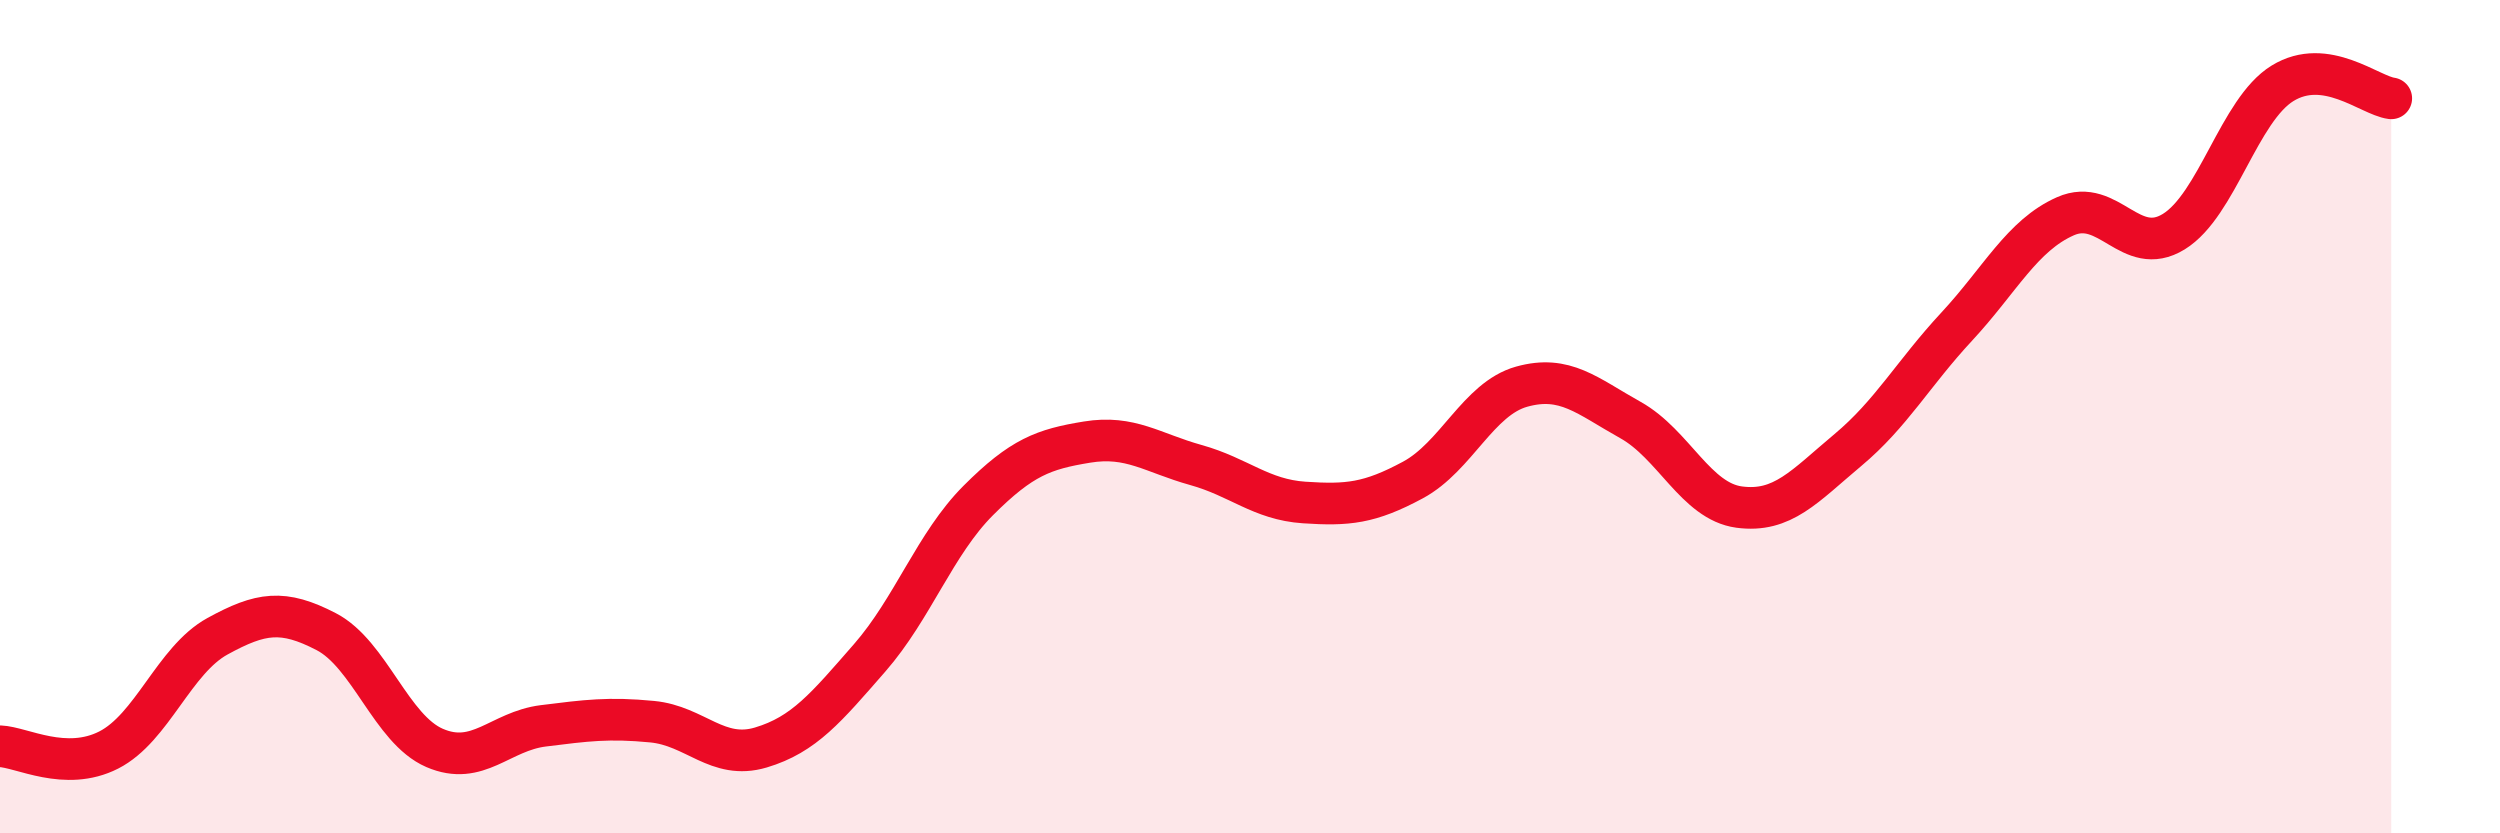
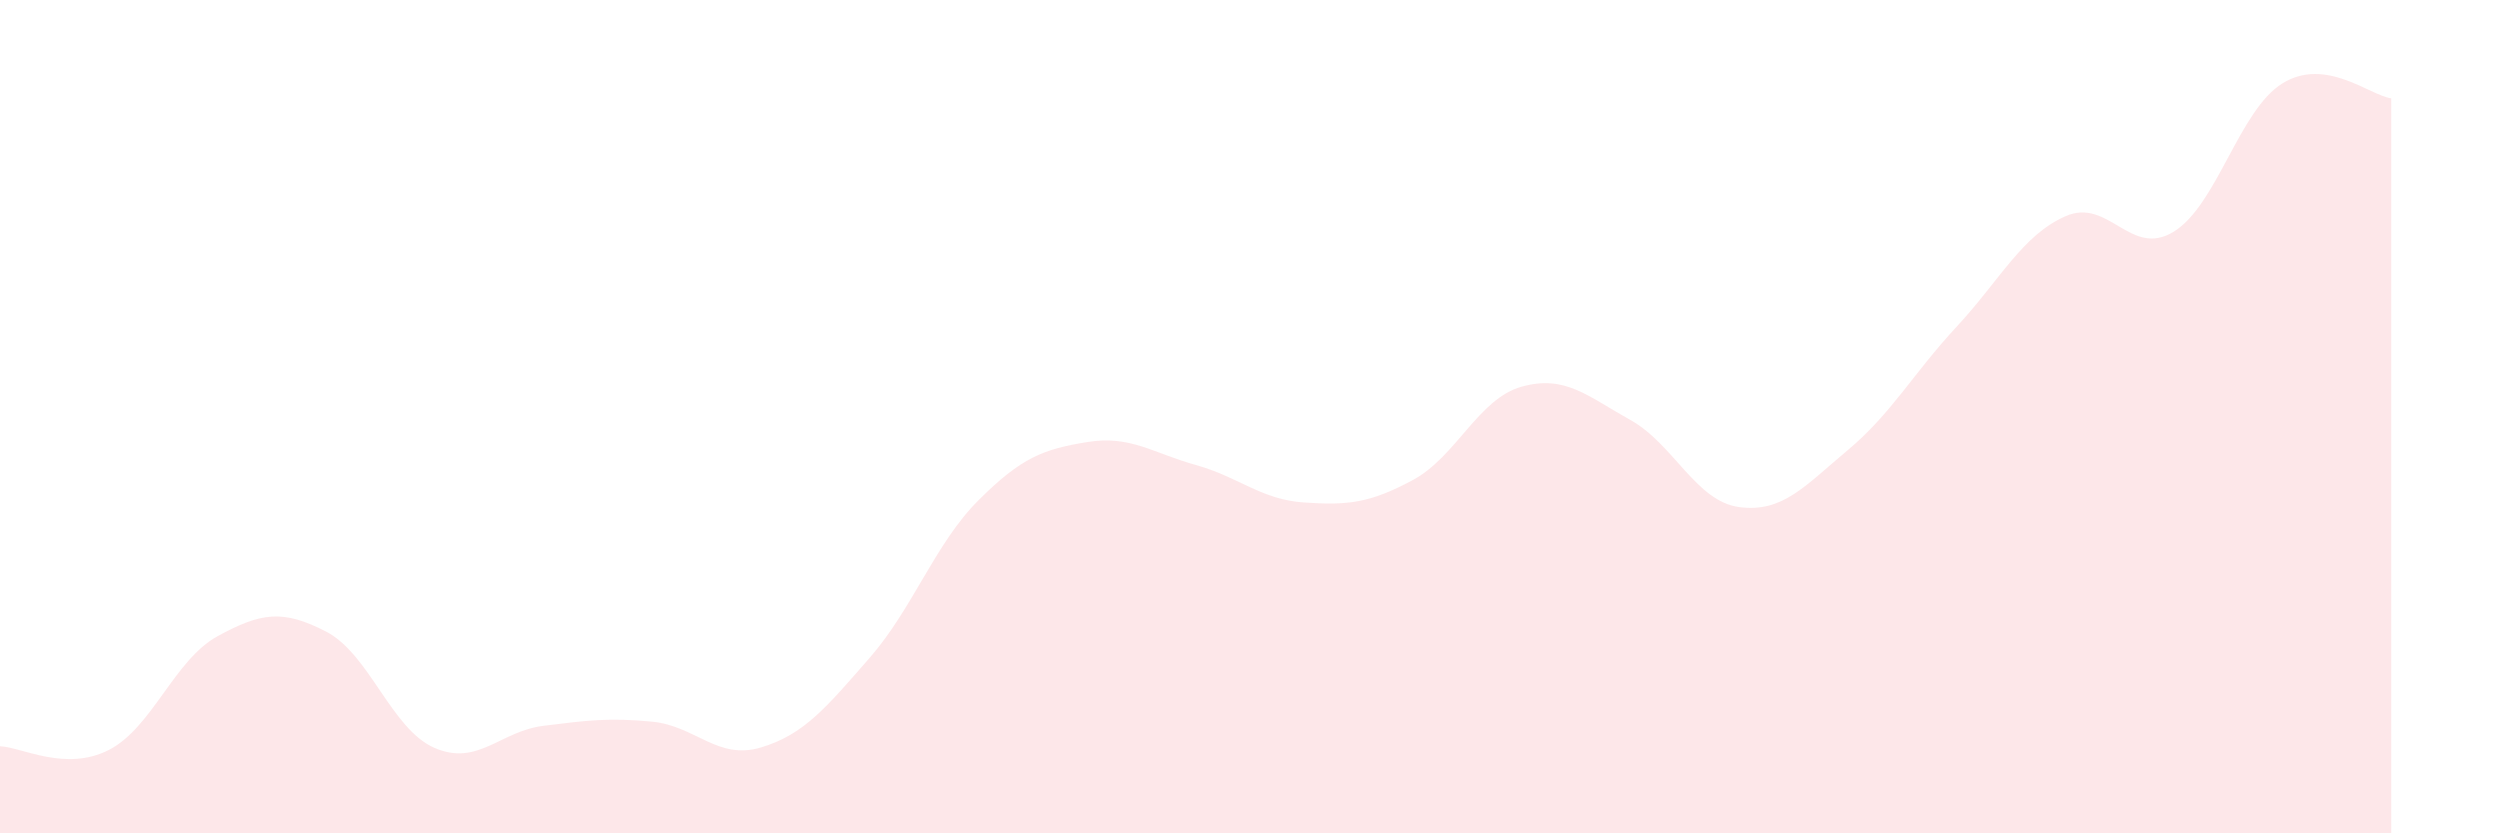
<svg xmlns="http://www.w3.org/2000/svg" width="60" height="20" viewBox="0 0 60 20">
  <path d="M 0,17.91 C 0.52,17.93 1.57,18.53 2.61,18 C 3.65,17.47 4.18,15.84 5.22,15.27 C 6.26,14.7 6.79,14.62 7.83,15.16 C 8.87,15.7 9.39,17.5 10.43,17.95 C 11.47,18.4 12,17.55 13.04,17.42 C 14.08,17.29 14.61,17.22 15.65,17.32 C 16.69,17.42 17.22,18.25 18.26,17.94 C 19.3,17.63 19.83,16.98 20.87,15.79 C 21.91,14.6 22.44,13.05 23.48,12.01 C 24.52,10.97 25.05,10.78 26.09,10.61 C 27.13,10.44 27.66,10.87 28.7,11.16 C 29.74,11.45 30.26,11.99 31.3,12.06 C 32.34,12.13 32.87,12.08 33.91,11.52 C 34.95,10.96 35.48,9.57 36.52,9.28 C 37.56,8.99 38.09,9.5 39.13,10.08 C 40.17,10.66 40.7,12.03 41.74,12.17 C 42.78,12.31 43.31,11.67 44.35,10.8 C 45.39,9.93 45.92,8.96 46.96,7.84 C 48,6.72 48.53,5.65 49.57,5.19 C 50.61,4.73 51.13,6.2 52.17,5.56 C 53.21,4.92 53.74,2.64 54.78,2 C 55.82,1.36 56.87,2.29 57.39,2.36L57.39 20L0 20Z" fill="#EB0A25" opacity="0.1" stroke-linecap="round" stroke-linejoin="round" />
-   <path d="M 0,17.91 C 0.52,17.93 1.57,18.53 2.61,18 C 3.65,17.47 4.18,15.84 5.22,15.27 C 6.26,14.7 6.79,14.62 7.83,15.16 C 8.87,15.7 9.39,17.5 10.43,17.95 C 11.47,18.4 12,17.55 13.04,17.42 C 14.08,17.29 14.61,17.22 15.65,17.32 C 16.69,17.42 17.22,18.25 18.26,17.94 C 19.3,17.63 19.83,16.98 20.87,15.79 C 21.91,14.6 22.44,13.05 23.48,12.01 C 24.52,10.97 25.05,10.78 26.09,10.61 C 27.13,10.44 27.66,10.87 28.7,11.16 C 29.74,11.45 30.26,11.99 31.3,12.06 C 32.34,12.13 32.87,12.08 33.91,11.52 C 34.95,10.96 35.48,9.57 36.52,9.28 C 37.56,8.99 38.09,9.5 39.13,10.08 C 40.17,10.66 40.7,12.03 41.74,12.17 C 42.78,12.31 43.31,11.67 44.35,10.8 C 45.39,9.93 45.92,8.96 46.96,7.84 C 48,6.72 48.53,5.65 49.57,5.19 C 50.61,4.73 51.13,6.2 52.17,5.56 C 53.21,4.92 53.74,2.64 54.78,2 C 55.82,1.36 56.87,2.29 57.39,2.36" stroke="#EB0A25" stroke-width="1" fill="none" stroke-linecap="round" stroke-linejoin="round" />
</svg>